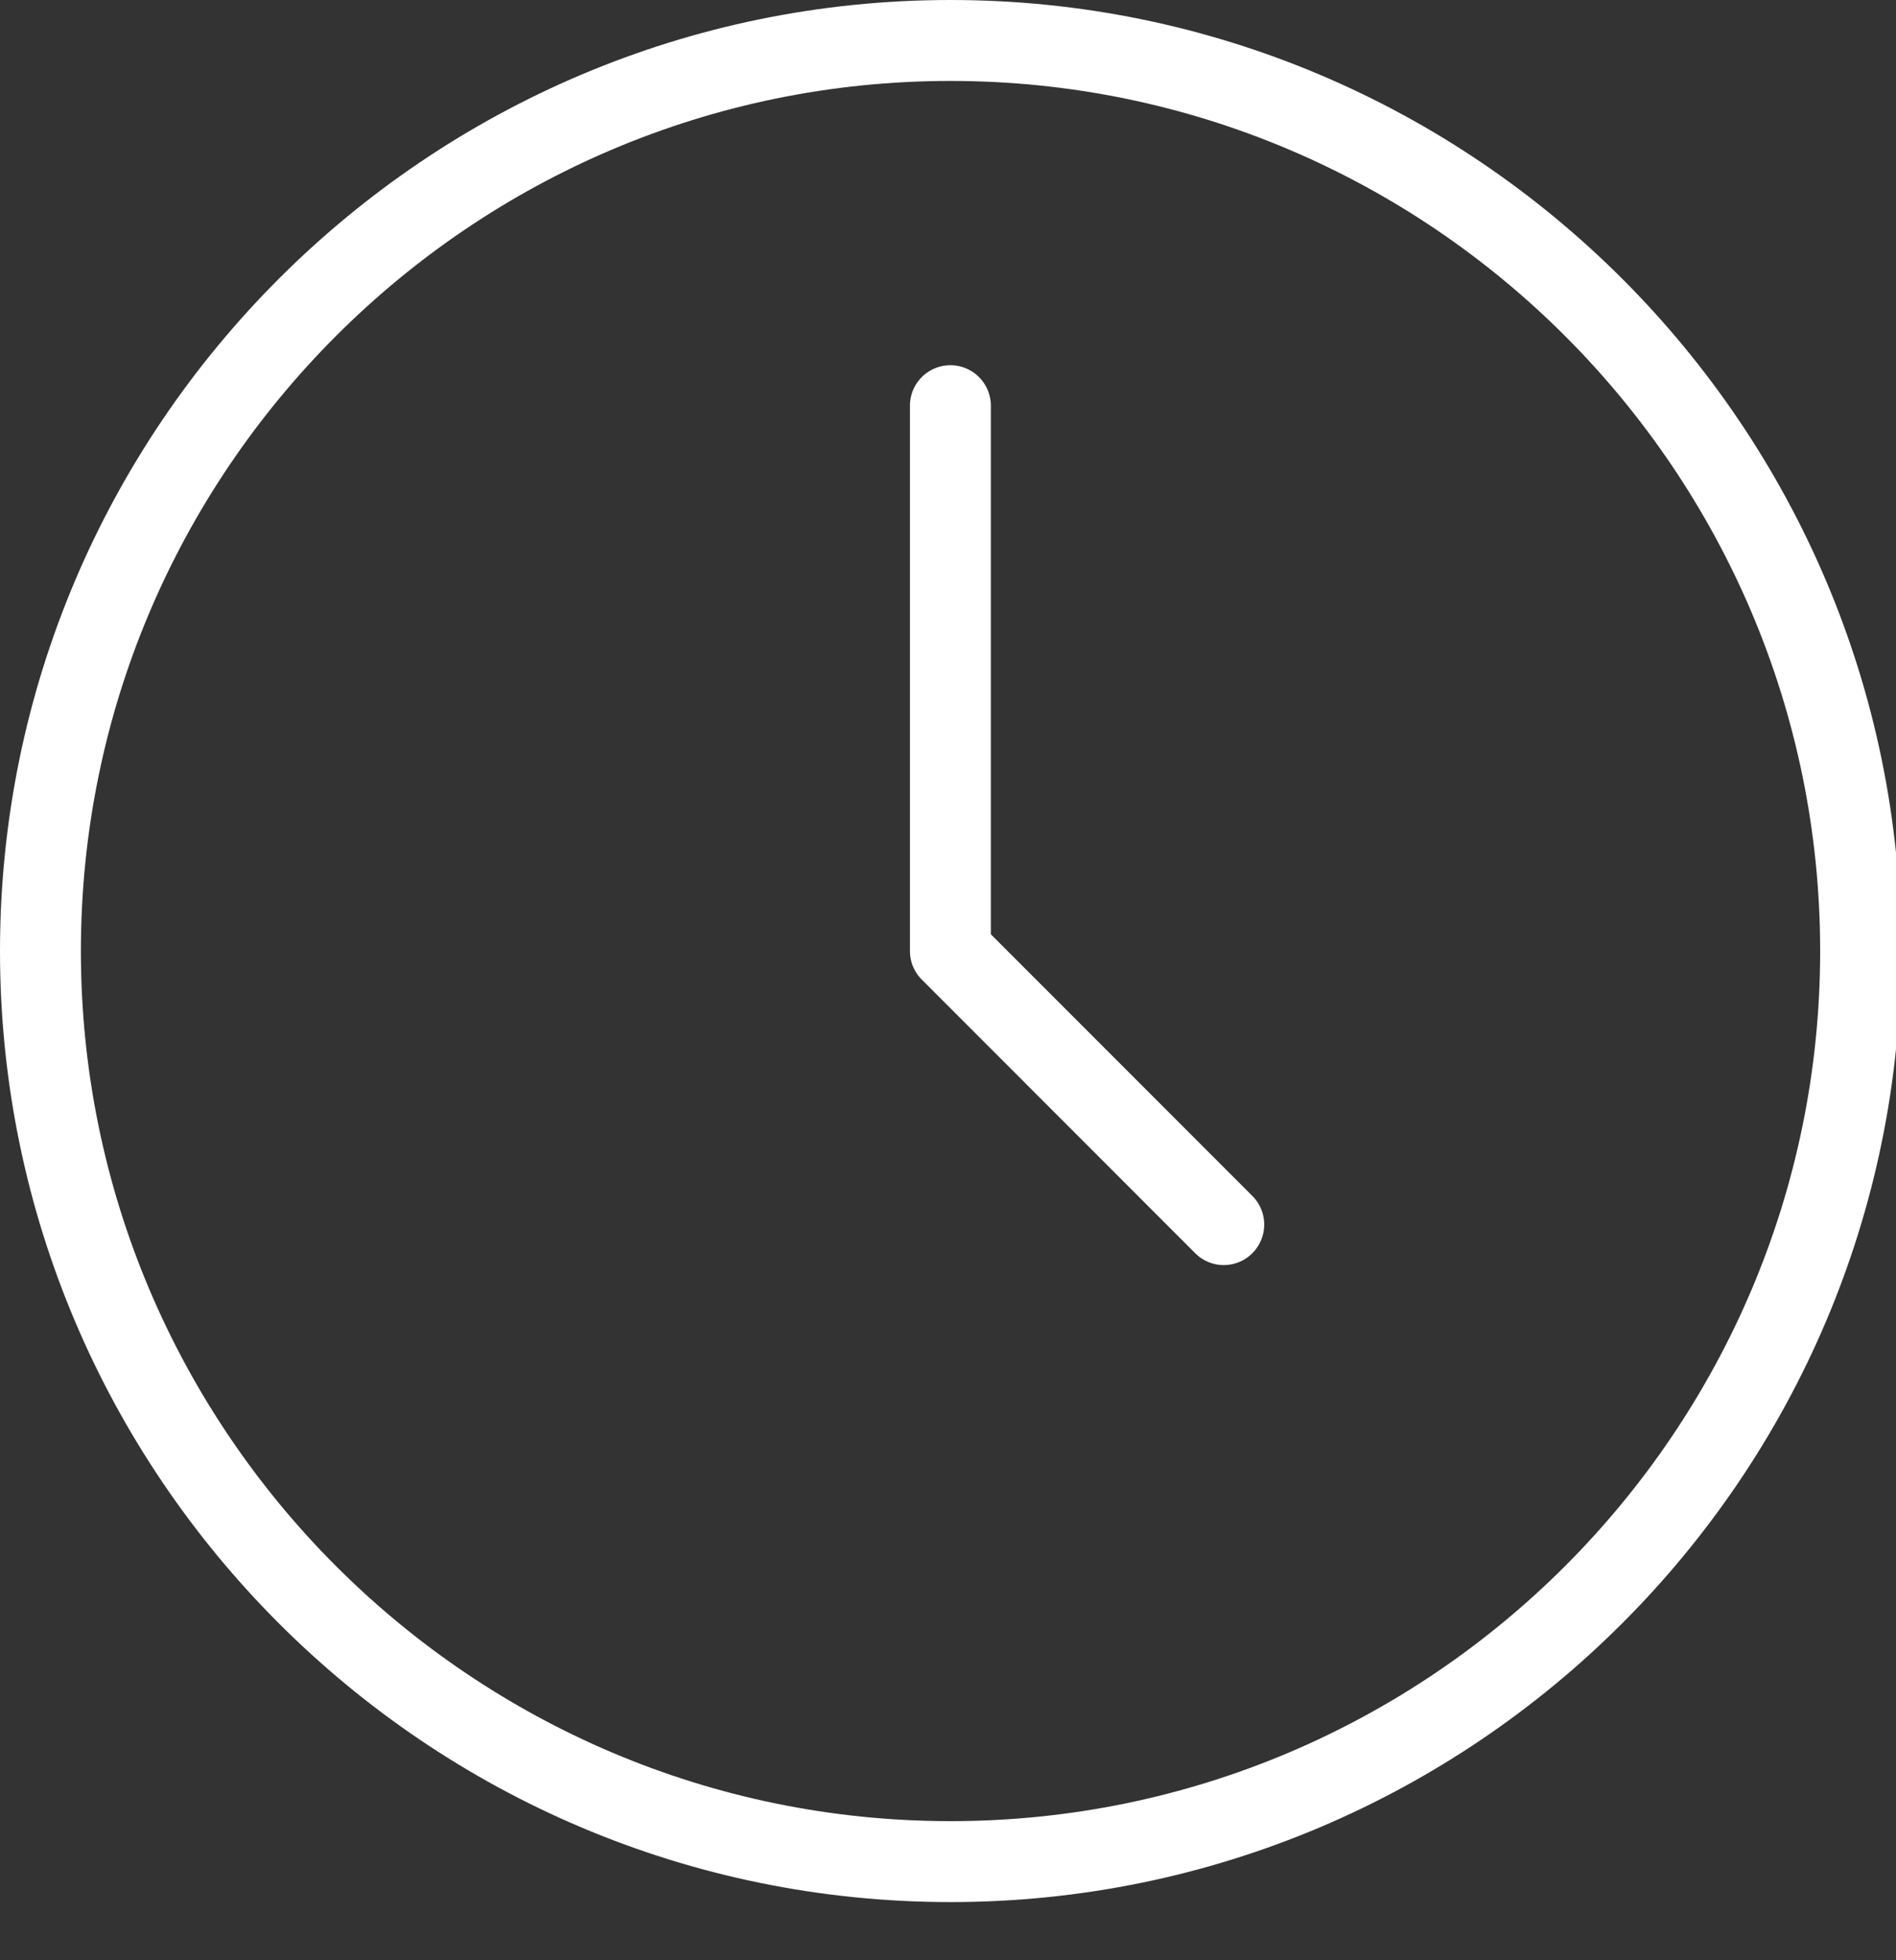
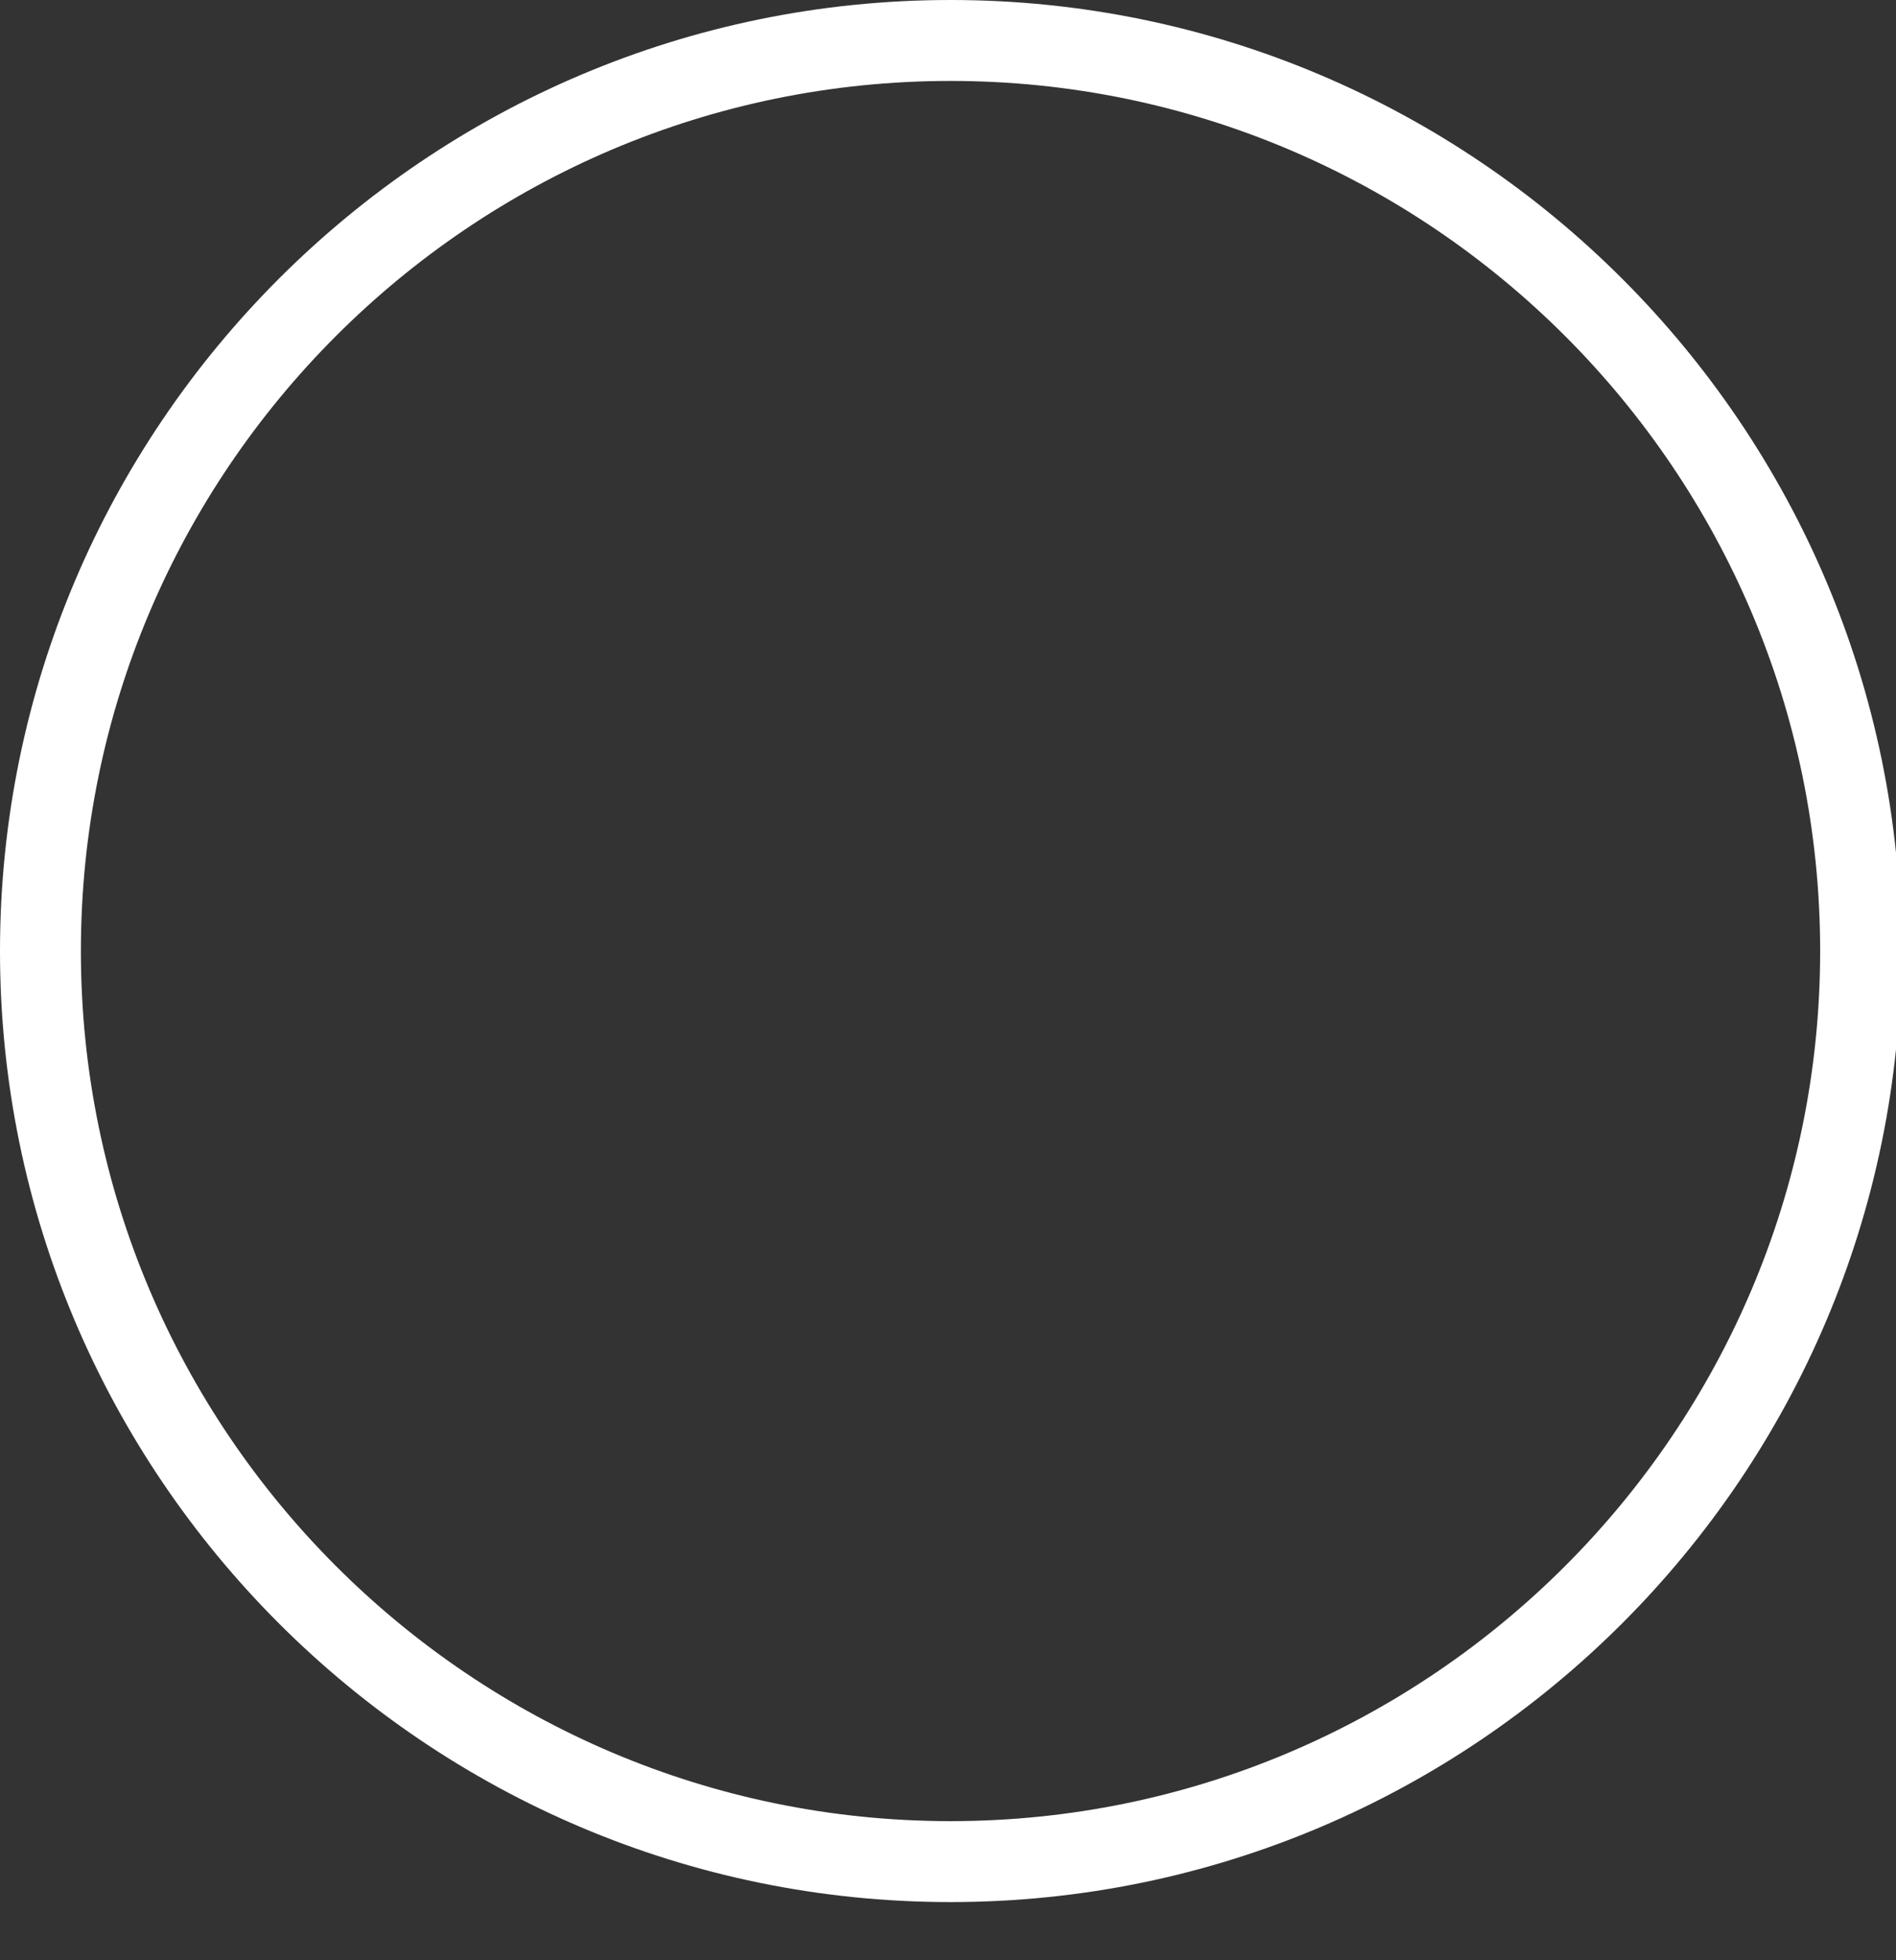
<svg xmlns="http://www.w3.org/2000/svg" width="30" height="31" fill="none">
  <rect width="100%" height="100%" fill="#333333" stroke="none" />
  <path fill="#fff" d="M15.04 0C6.747 0 0 6.747 0 15.04s6.747 15.04 15.04 15.04 15.04-6.747 15.04-15.04S23.333 0 15.04 0Zm0 28.8c-7.587 0-13.76-6.173-13.76-13.76S7.453 1.28 15.04 1.28 28.8 7.453 28.8 15.04 22.627 28.8 15.04 28.8Z" />
-   <path fill="#fff" d="M15.678 14.775V6.416a.64.64 0 0 0-1.28 0v8.624c0 .17.068.333.188.452l4.325 4.326a.638.638 0 0 0 .905 0 .64.64 0 0 0 0-.905l-4.138-4.138Z" />
</svg>